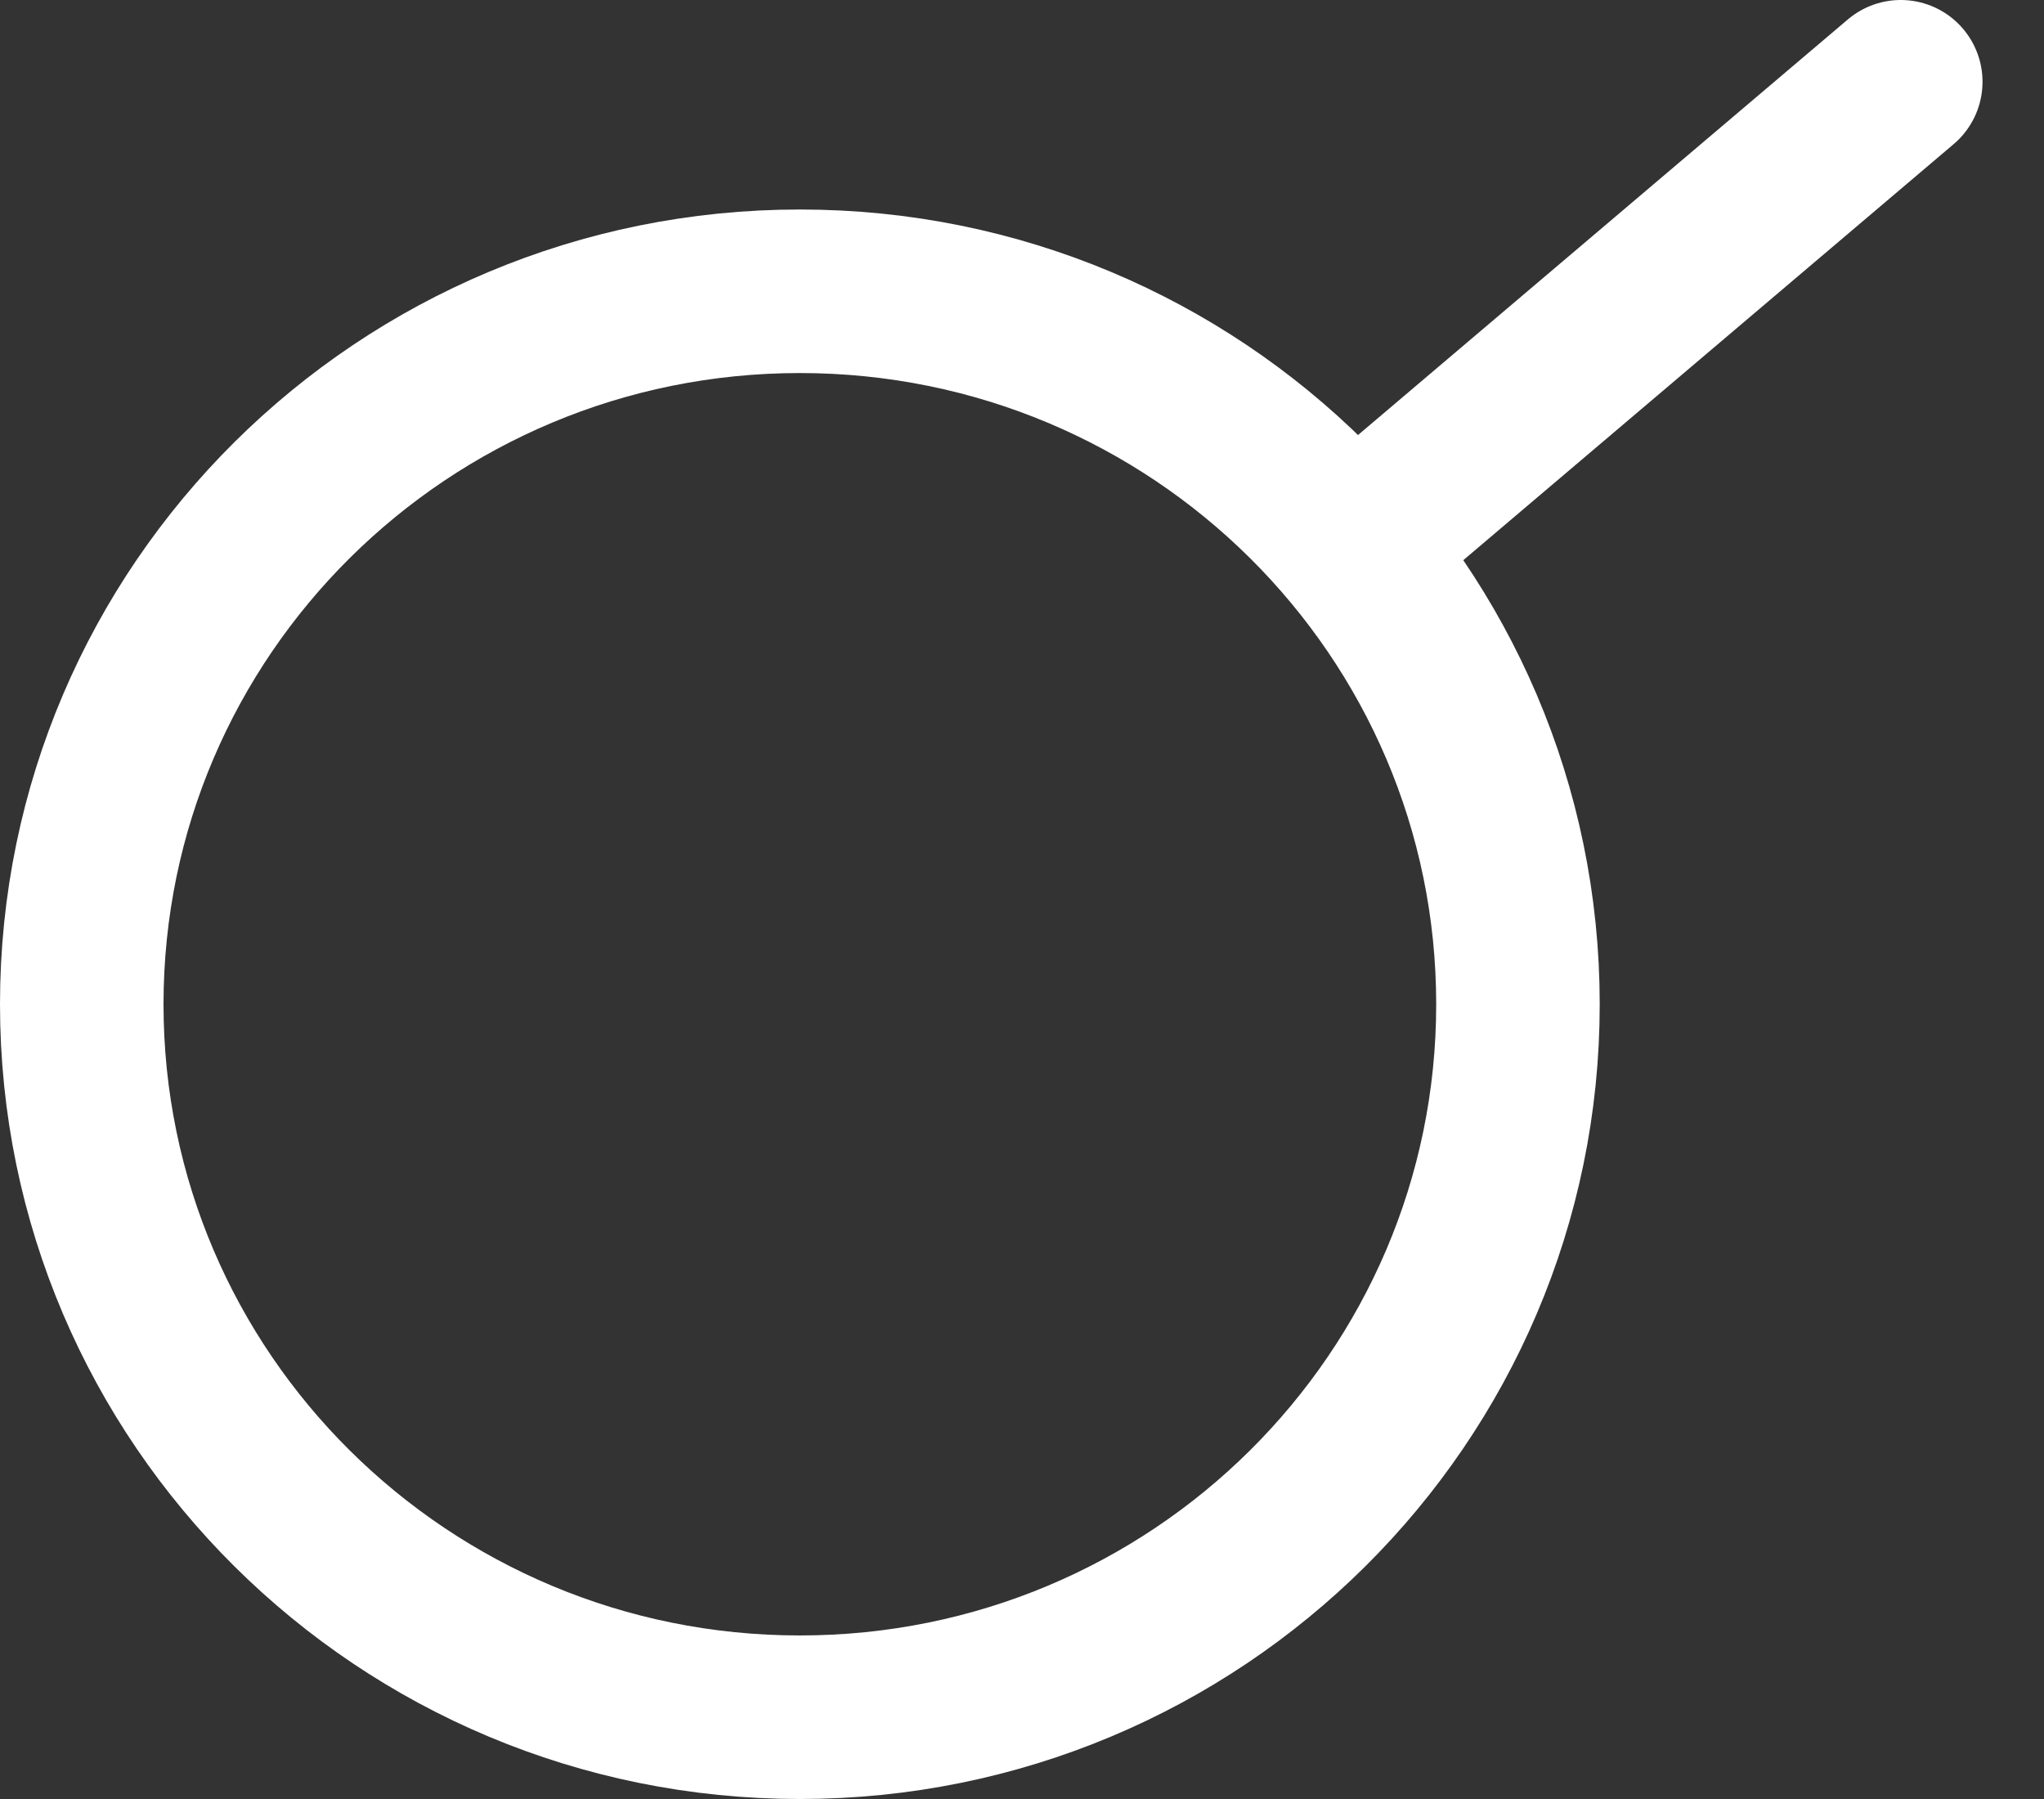
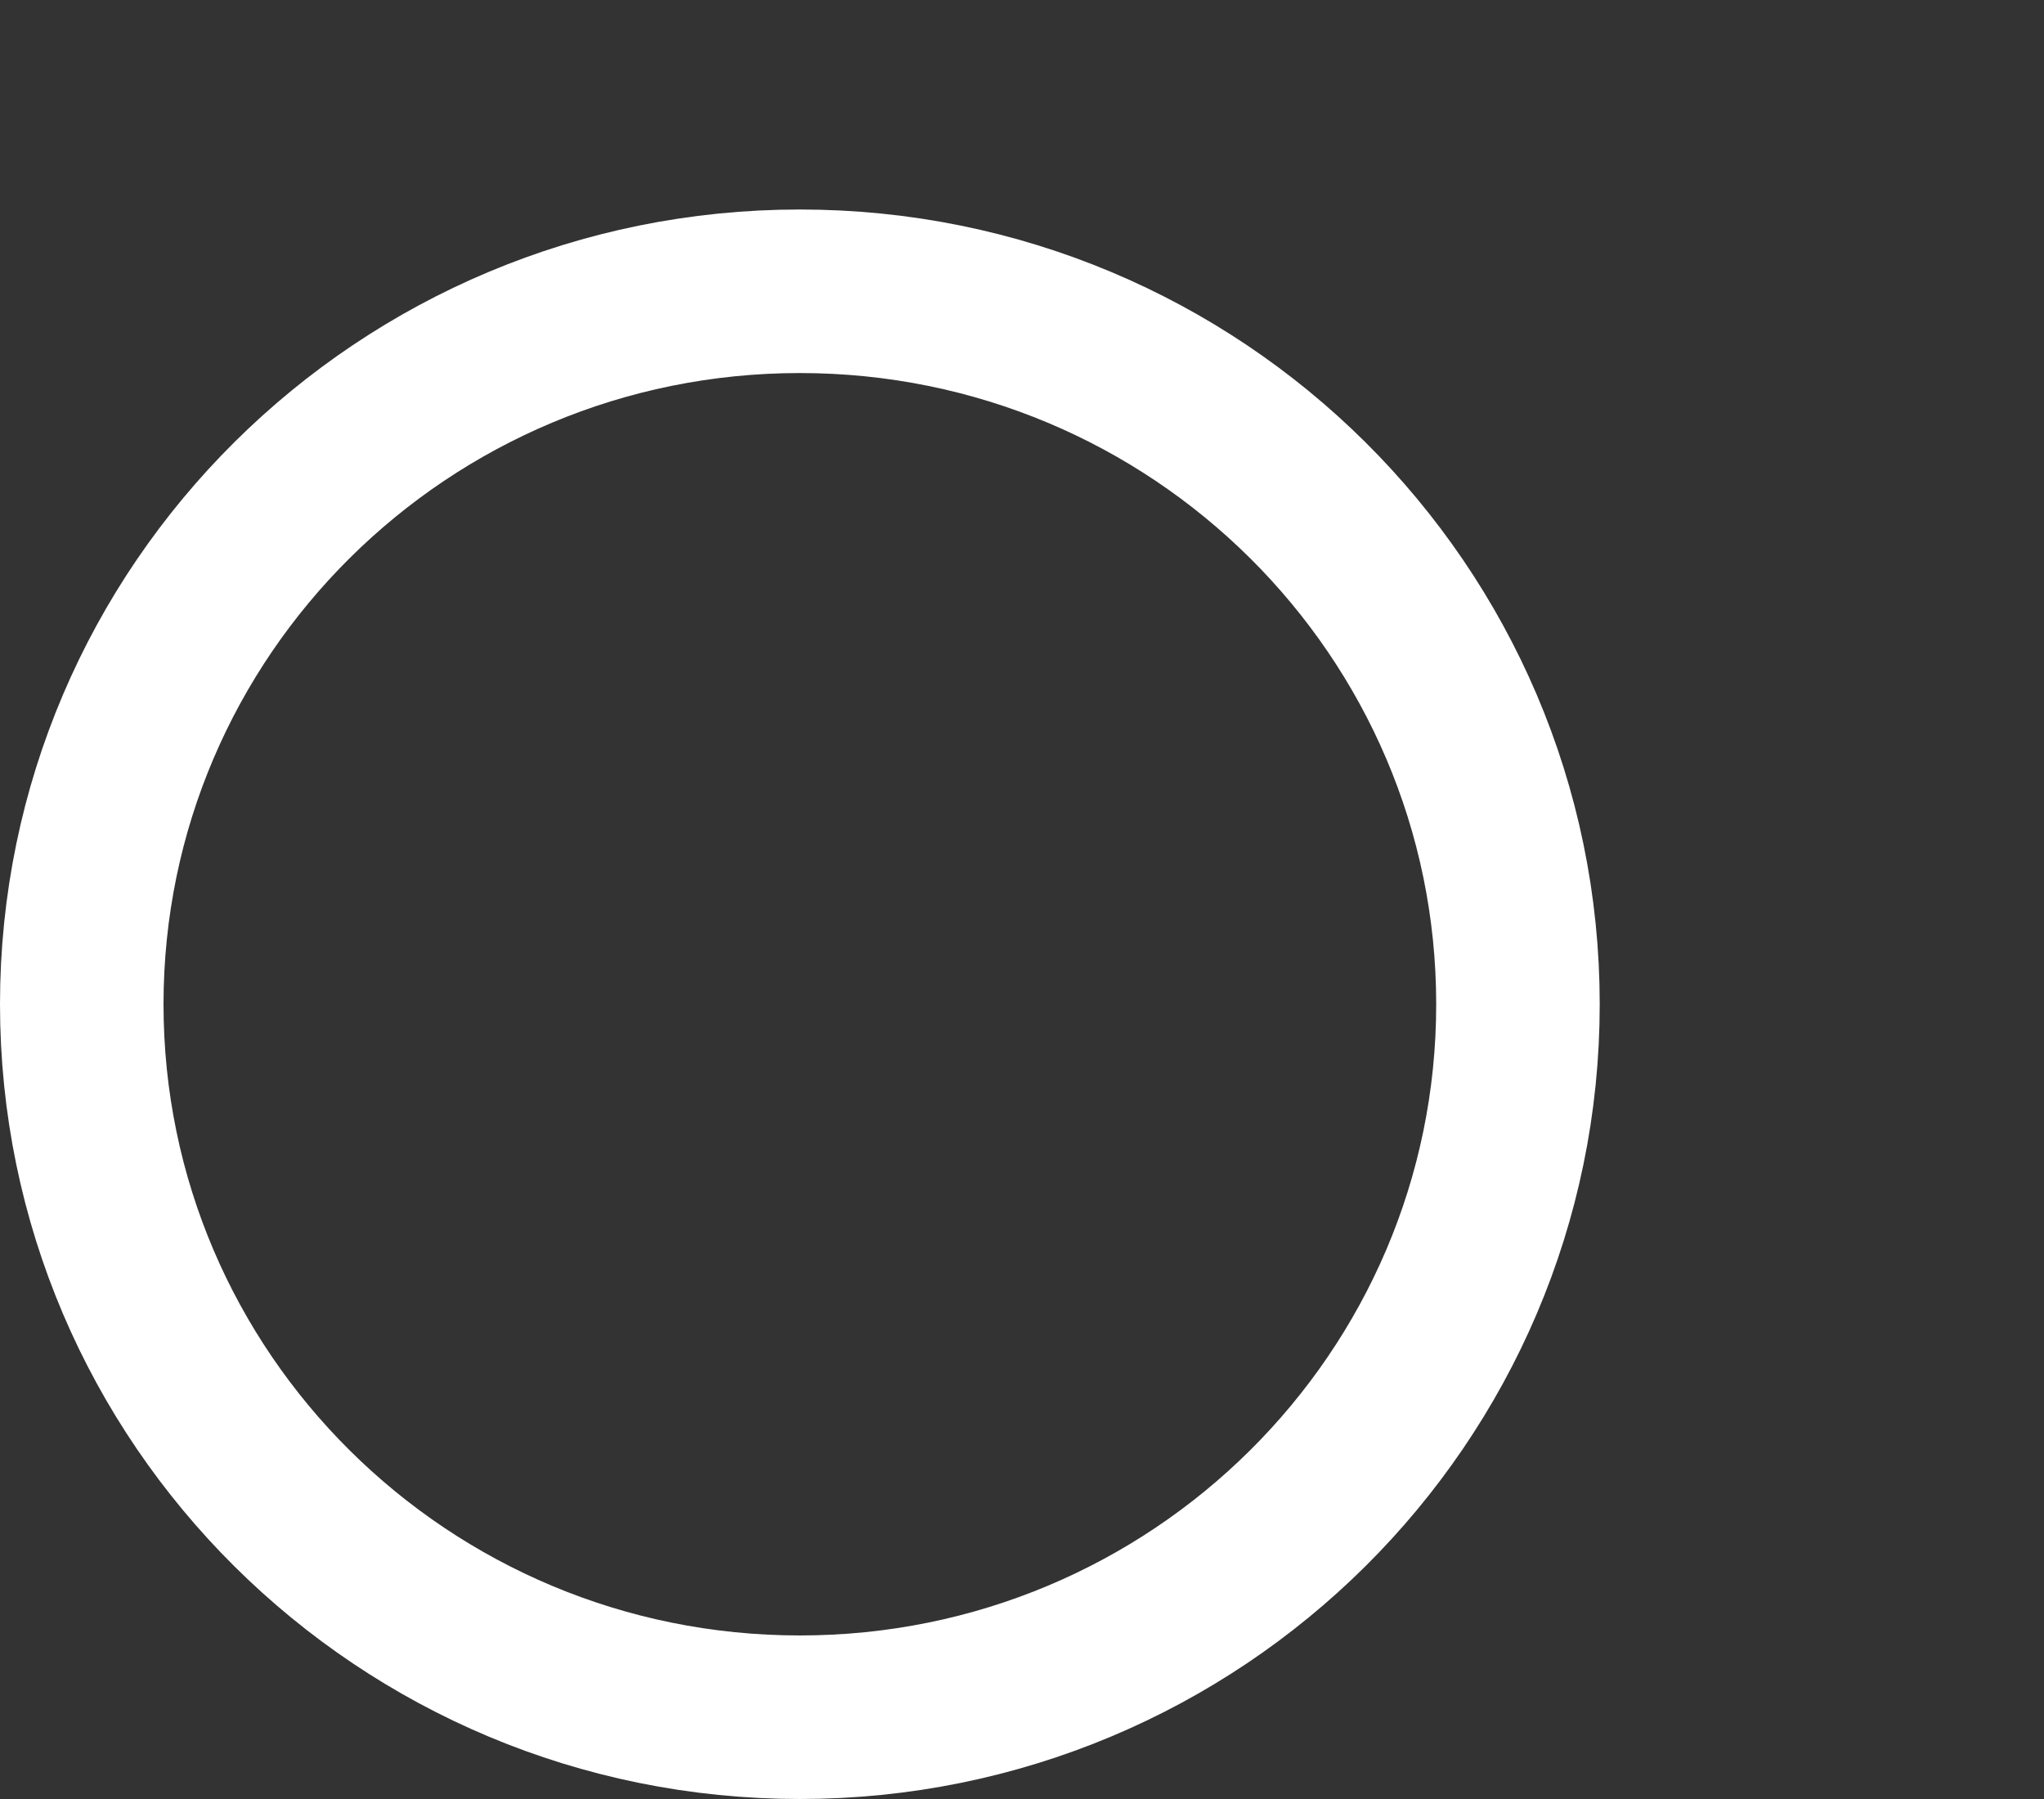
<svg xmlns="http://www.w3.org/2000/svg" width="25" height="22" viewBox="0 0 25 22" fill="none">
  <rect x="0" y="0" width="25" height="22" fill="#333333" stroke="none" />
  <path d="M18.566 12.281C18.566 7.466 14.634 3.562 9.783 3.562C4.932 3.562 1 7.466 1 12.281C1 17.096 4.932 21 9.783 21C14.634 21 18.566 17.096 18.566 12.281Z" stroke="white" stroke-width="2" stroke-miterlimit="10" />
-   <path d="M16.537 6.693L23.248 1" stroke="white" stroke-width="2" stroke-linecap="round" stroke-linejoin="round" />
</svg>